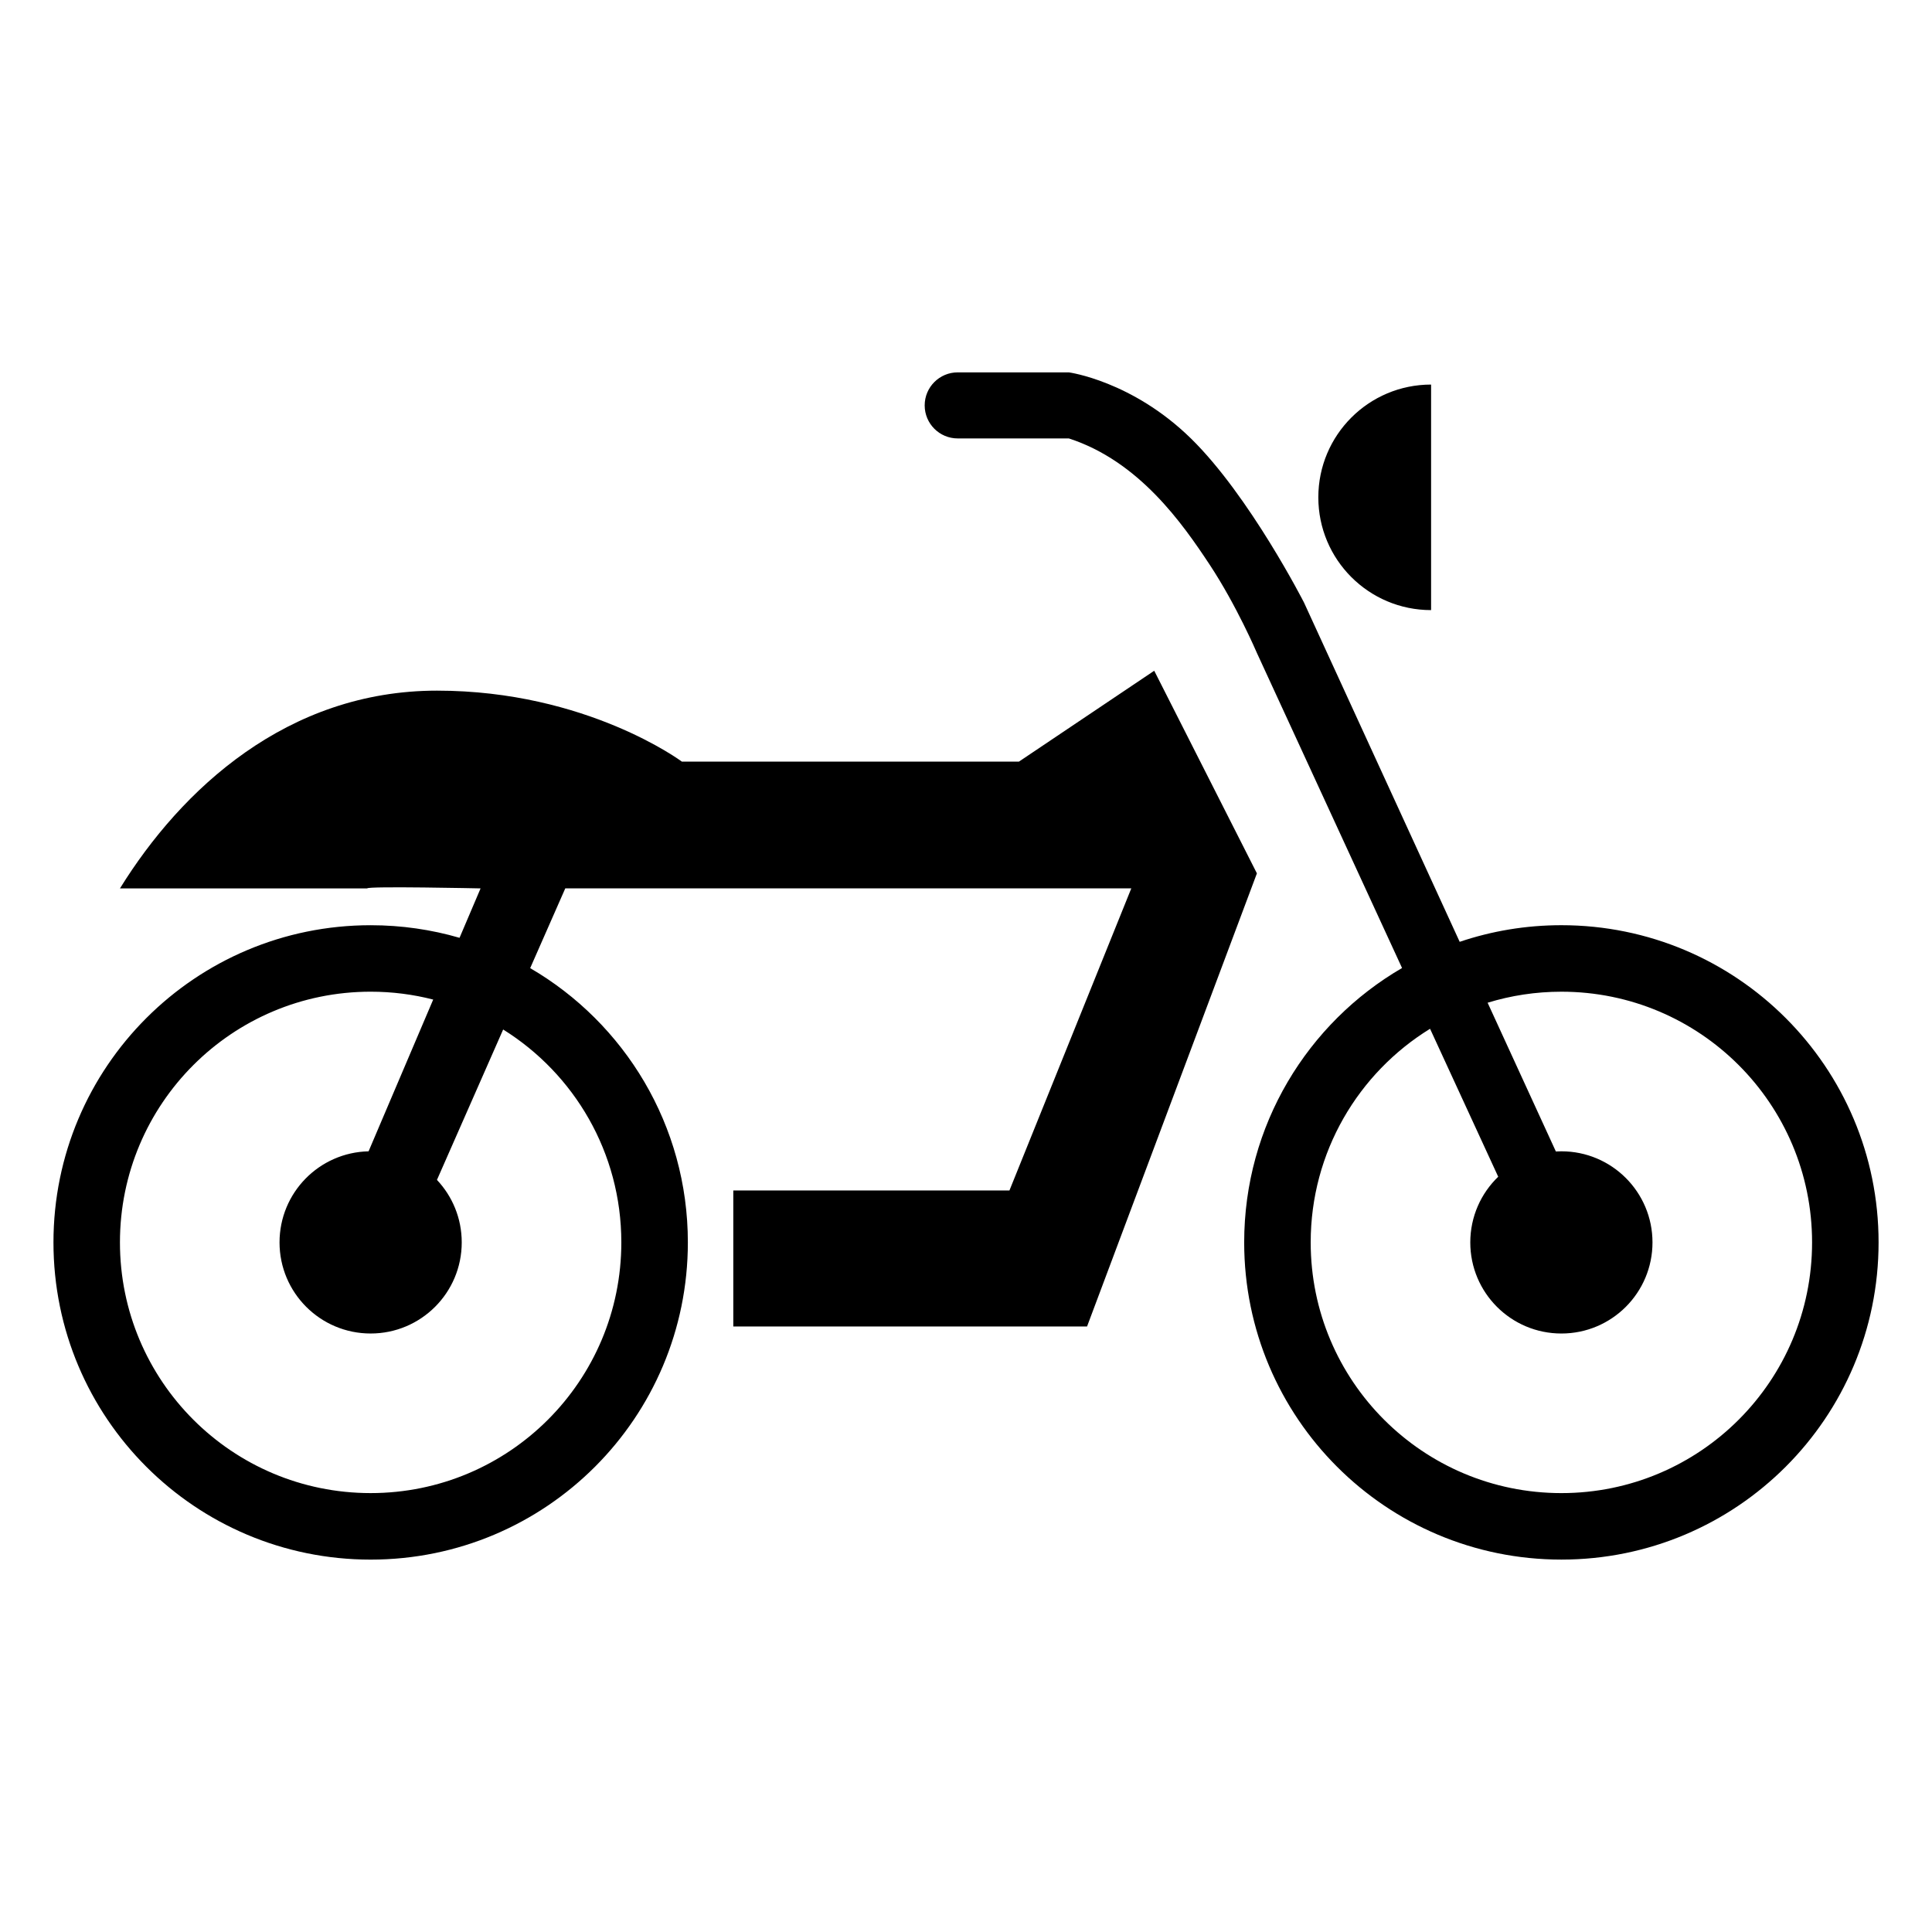
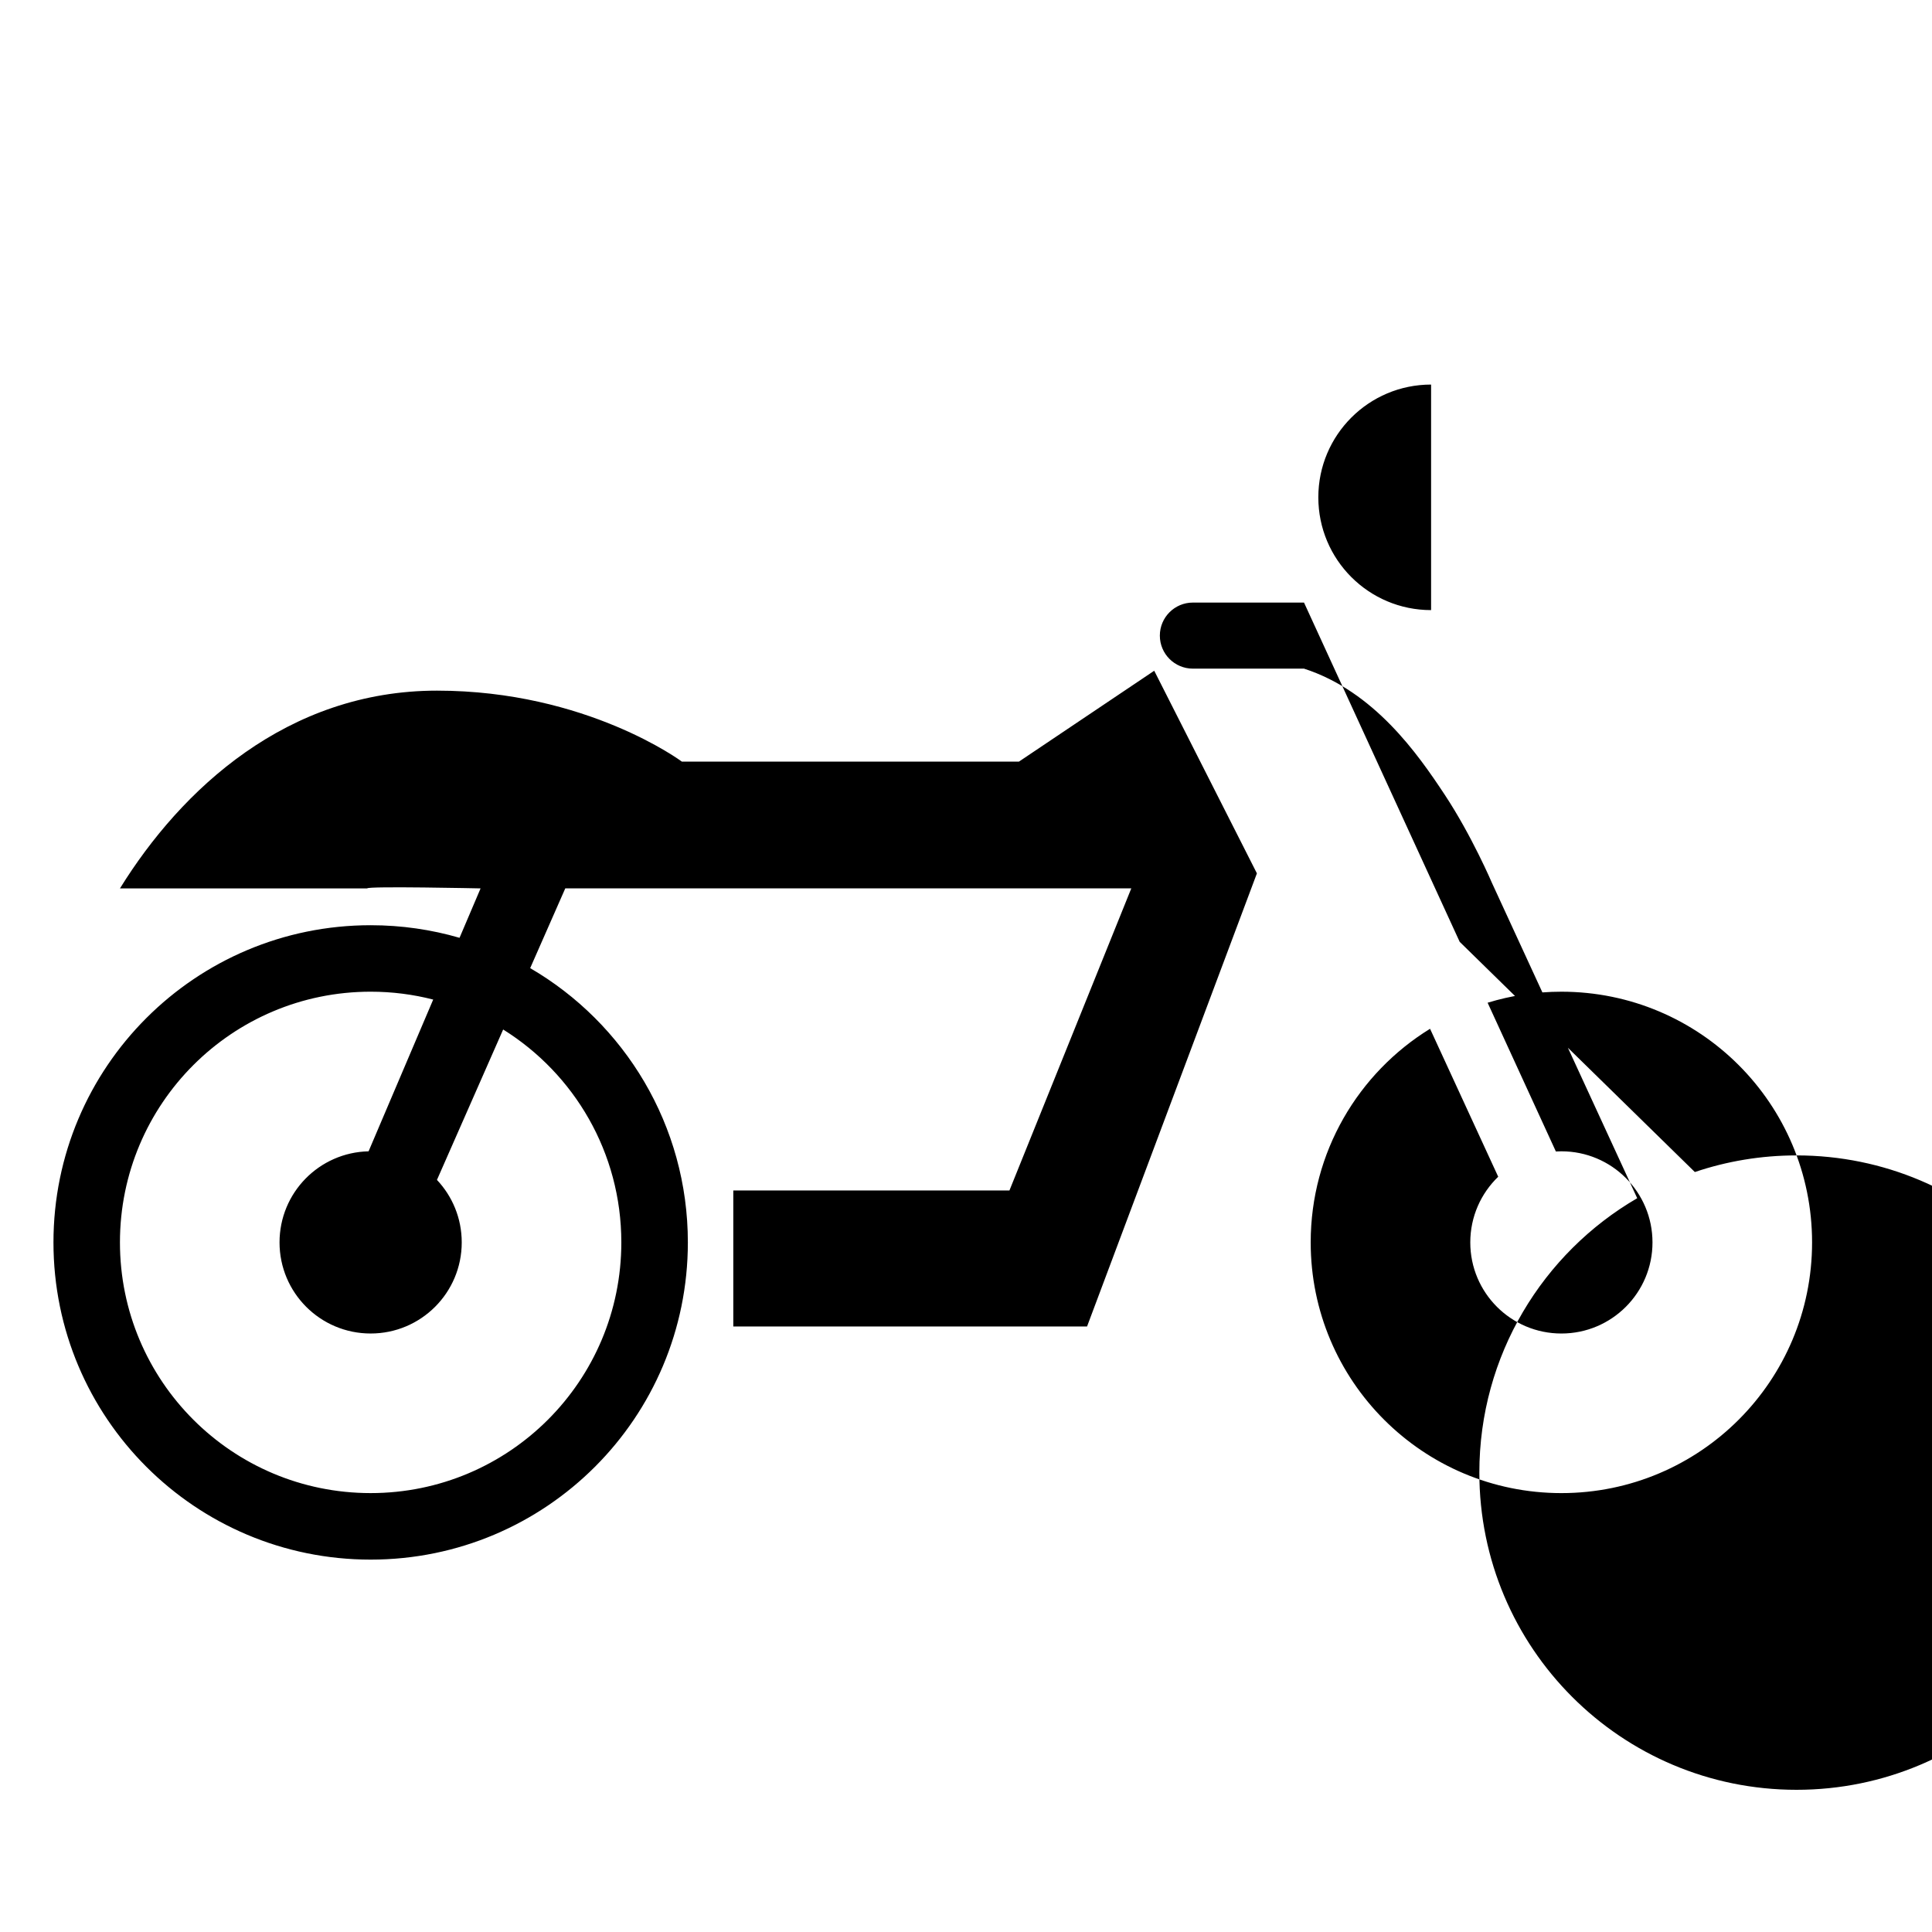
<svg xmlns="http://www.w3.org/2000/svg" fill="#000000" width="800px" height="800px" version="1.1" viewBox="144 144 512 512">
-   <path d="m556.32 449.15-18.086-39.418c6.18-1.898 12.742-2.922 19.551-2.922 36.715 0 66.434 29.723 66.434 66.438s-29.719 66.438-66.434 66.438-66.438-29.723-66.438-66.438c0-23.949 12.645-44.922 31.633-56.613l18.062 39.211c-4.562 4.391-7.402 10.562-7.402 17.402 0 13.344 10.801 24.145 24.145 24.145 13.34 0 24.141-10.801 24.141-24.145 0-13.34-10.801-24.141-24.141-24.141-0.492 0-0.98 0.012-1.465 0.043zm-25.488-55.555-41.254-89.906s-14.398-28.25-29.977-43.5-32.344-17.508-32.344-17.508h-29.453c-4.836 0-8.754 3.918-8.754 8.754 0 4.84 3.918 8.754 8.754 8.754h29.453c18.586 6.019 30.109 22.547 37.293 33.418 7.184 10.867 12.531 23.41 12.531 23.41l38.477 83.516c-25.023 14.551-41.836 41.656-41.836 72.715 0 46.457 37.605 84.062 84.062 84.062 46.453 0 84.059-37.605 84.059-84.062 0-46.453-37.605-84.059-84.059-84.059-9.43 0-18.496 1.547-26.953 4.406zm-253.49 23.234c18.809 11.727 31.316 32.602 31.316 56.418 0 36.715-29.719 66.438-66.434 66.438s-66.438-29.723-66.438-66.438 29.723-66.438 66.438-66.438c5.723 0 11.281 0.723 16.578 2.086l-17.125 40.215c-13.09 0.289-23.598 10.977-23.598 24.137 0 13.344 10.801 24.145 24.145 24.145 13.34 0 24.141-10.801 24.141-24.145 0-6.41-2.492-12.238-6.566-16.559zm7.16-16.266 9.301-21.133h150l-32.293 80.059h-73.18v36.039h93.75l45.012-120.08-27.211-53.695-35.855 24.086h-89.316s-25.219-18.812-64.906-18.812c-39.691 0-67.738 26.125-84.012 52.406h65.52c0-0.641 30.047 0 30.047 0l-5.578 13.094c-7.473-2.172-15.375-3.336-23.551-3.336-46.457 0-84.062 37.605-84.062 84.059 0 46.457 37.605 84.062 84.062 84.062 46.453 0 84.059-37.605 84.059-84.062 0-31.035-16.785-58.125-41.781-72.684zm238.75-154.65c-16.516 0-29.883 13.371-29.883 29.887 0 16.512 13.367 29.883 29.883 29.883z" />
+   <path d="m556.32 449.15-18.086-39.418c6.18-1.898 12.742-2.922 19.551-2.922 36.715 0 66.434 29.723 66.434 66.438s-29.719 66.438-66.434 66.438-66.438-29.723-66.438-66.438c0-23.949 12.645-44.922 31.633-56.613l18.062 39.211c-4.562 4.391-7.402 10.562-7.402 17.402 0 13.344 10.801 24.145 24.145 24.145 13.34 0 24.141-10.801 24.141-24.145 0-13.34-10.801-24.141-24.141-24.141-0.492 0-0.98 0.012-1.465 0.043zm-25.488-55.555-41.254-89.906h-29.453c-4.836 0-8.754 3.918-8.754 8.754 0 4.84 3.918 8.754 8.754 8.754h29.453c18.586 6.019 30.109 22.547 37.293 33.418 7.184 10.867 12.531 23.41 12.531 23.41l38.477 83.516c-25.023 14.551-41.836 41.656-41.836 72.715 0 46.457 37.605 84.062 84.062 84.062 46.453 0 84.059-37.605 84.059-84.062 0-46.453-37.605-84.059-84.059-84.059-9.43 0-18.496 1.547-26.953 4.406zm-253.49 23.234c18.809 11.727 31.316 32.602 31.316 56.418 0 36.715-29.719 66.438-66.434 66.438s-66.438-29.723-66.438-66.438 29.723-66.438 66.438-66.438c5.723 0 11.281 0.723 16.578 2.086l-17.125 40.215c-13.09 0.289-23.598 10.977-23.598 24.137 0 13.344 10.801 24.145 24.145 24.145 13.34 0 24.141-10.801 24.141-24.145 0-6.41-2.492-12.238-6.566-16.559zm7.16-16.266 9.301-21.133h150l-32.293 80.059h-73.18v36.039h93.75l45.012-120.08-27.211-53.695-35.855 24.086h-89.316s-25.219-18.812-64.906-18.812c-39.691 0-67.738 26.125-84.012 52.406h65.52c0-0.641 30.047 0 30.047 0l-5.578 13.094c-7.473-2.172-15.375-3.336-23.551-3.336-46.457 0-84.062 37.605-84.062 84.059 0 46.457 37.605 84.062 84.062 84.062 46.453 0 84.059-37.605 84.059-84.062 0-31.035-16.785-58.125-41.781-72.684zm238.75-154.65c-16.516 0-29.883 13.371-29.883 29.887 0 16.512 13.367 29.883 29.883 29.883z" />
</svg>